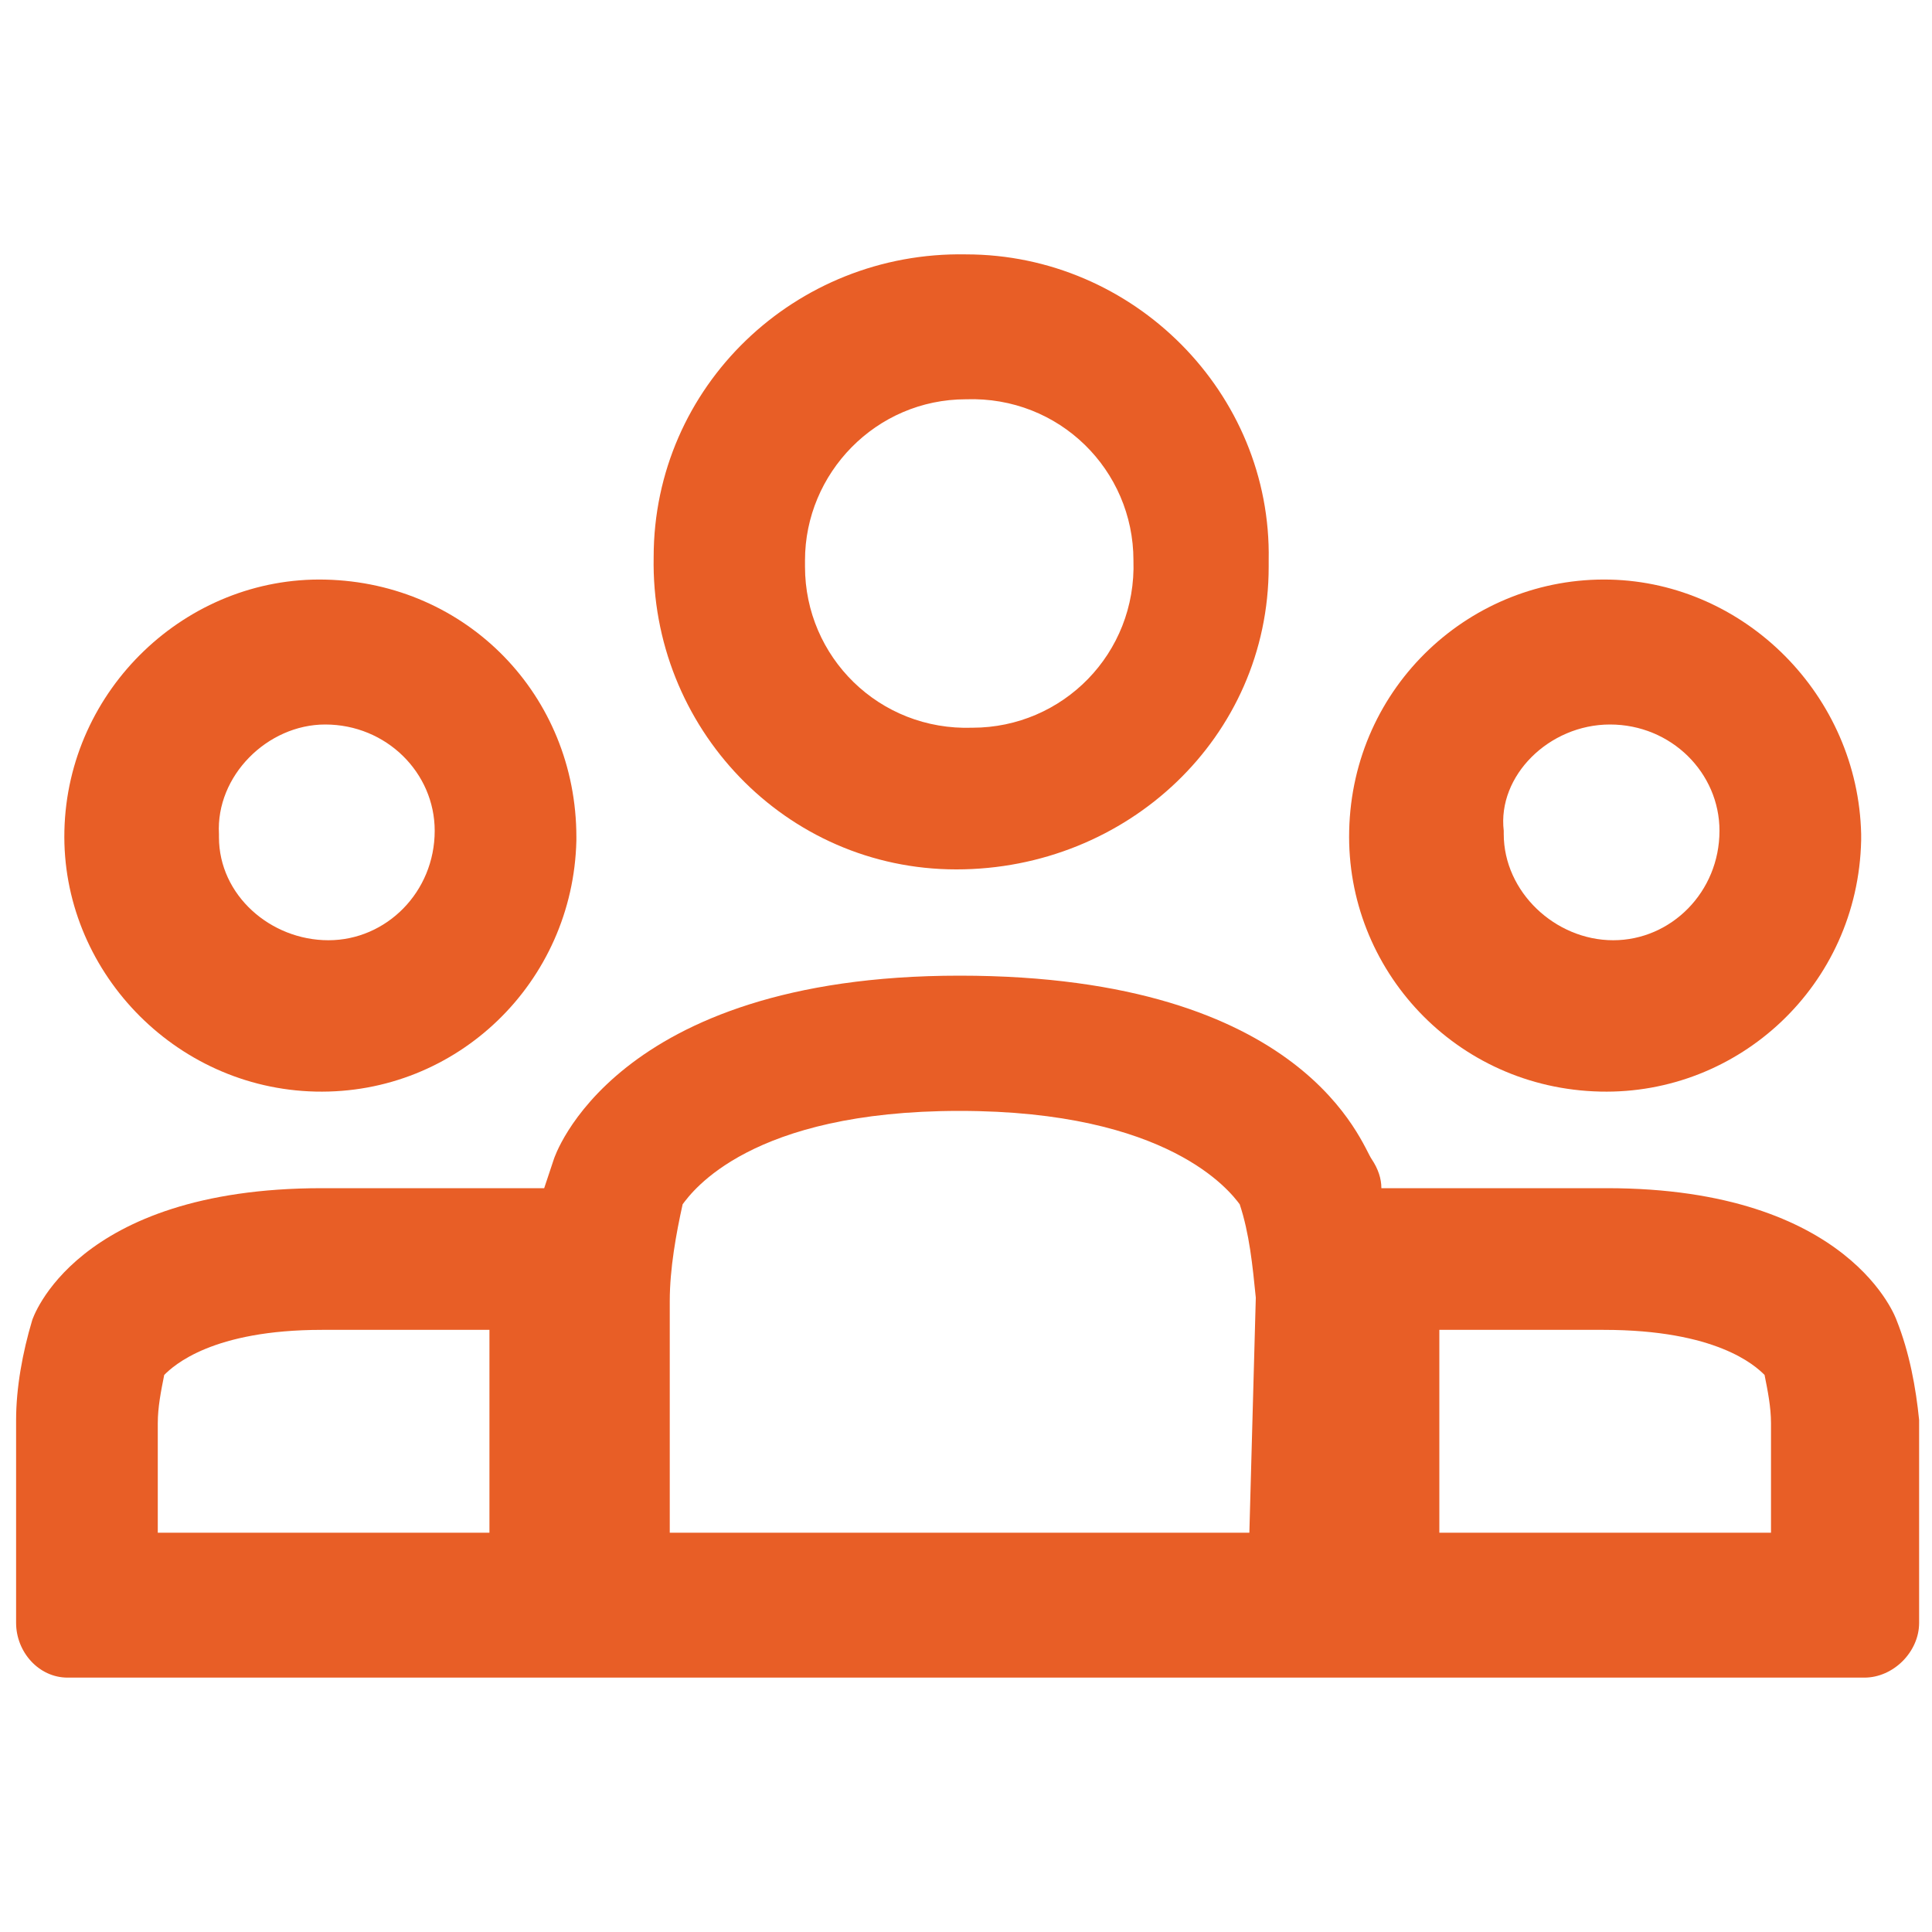
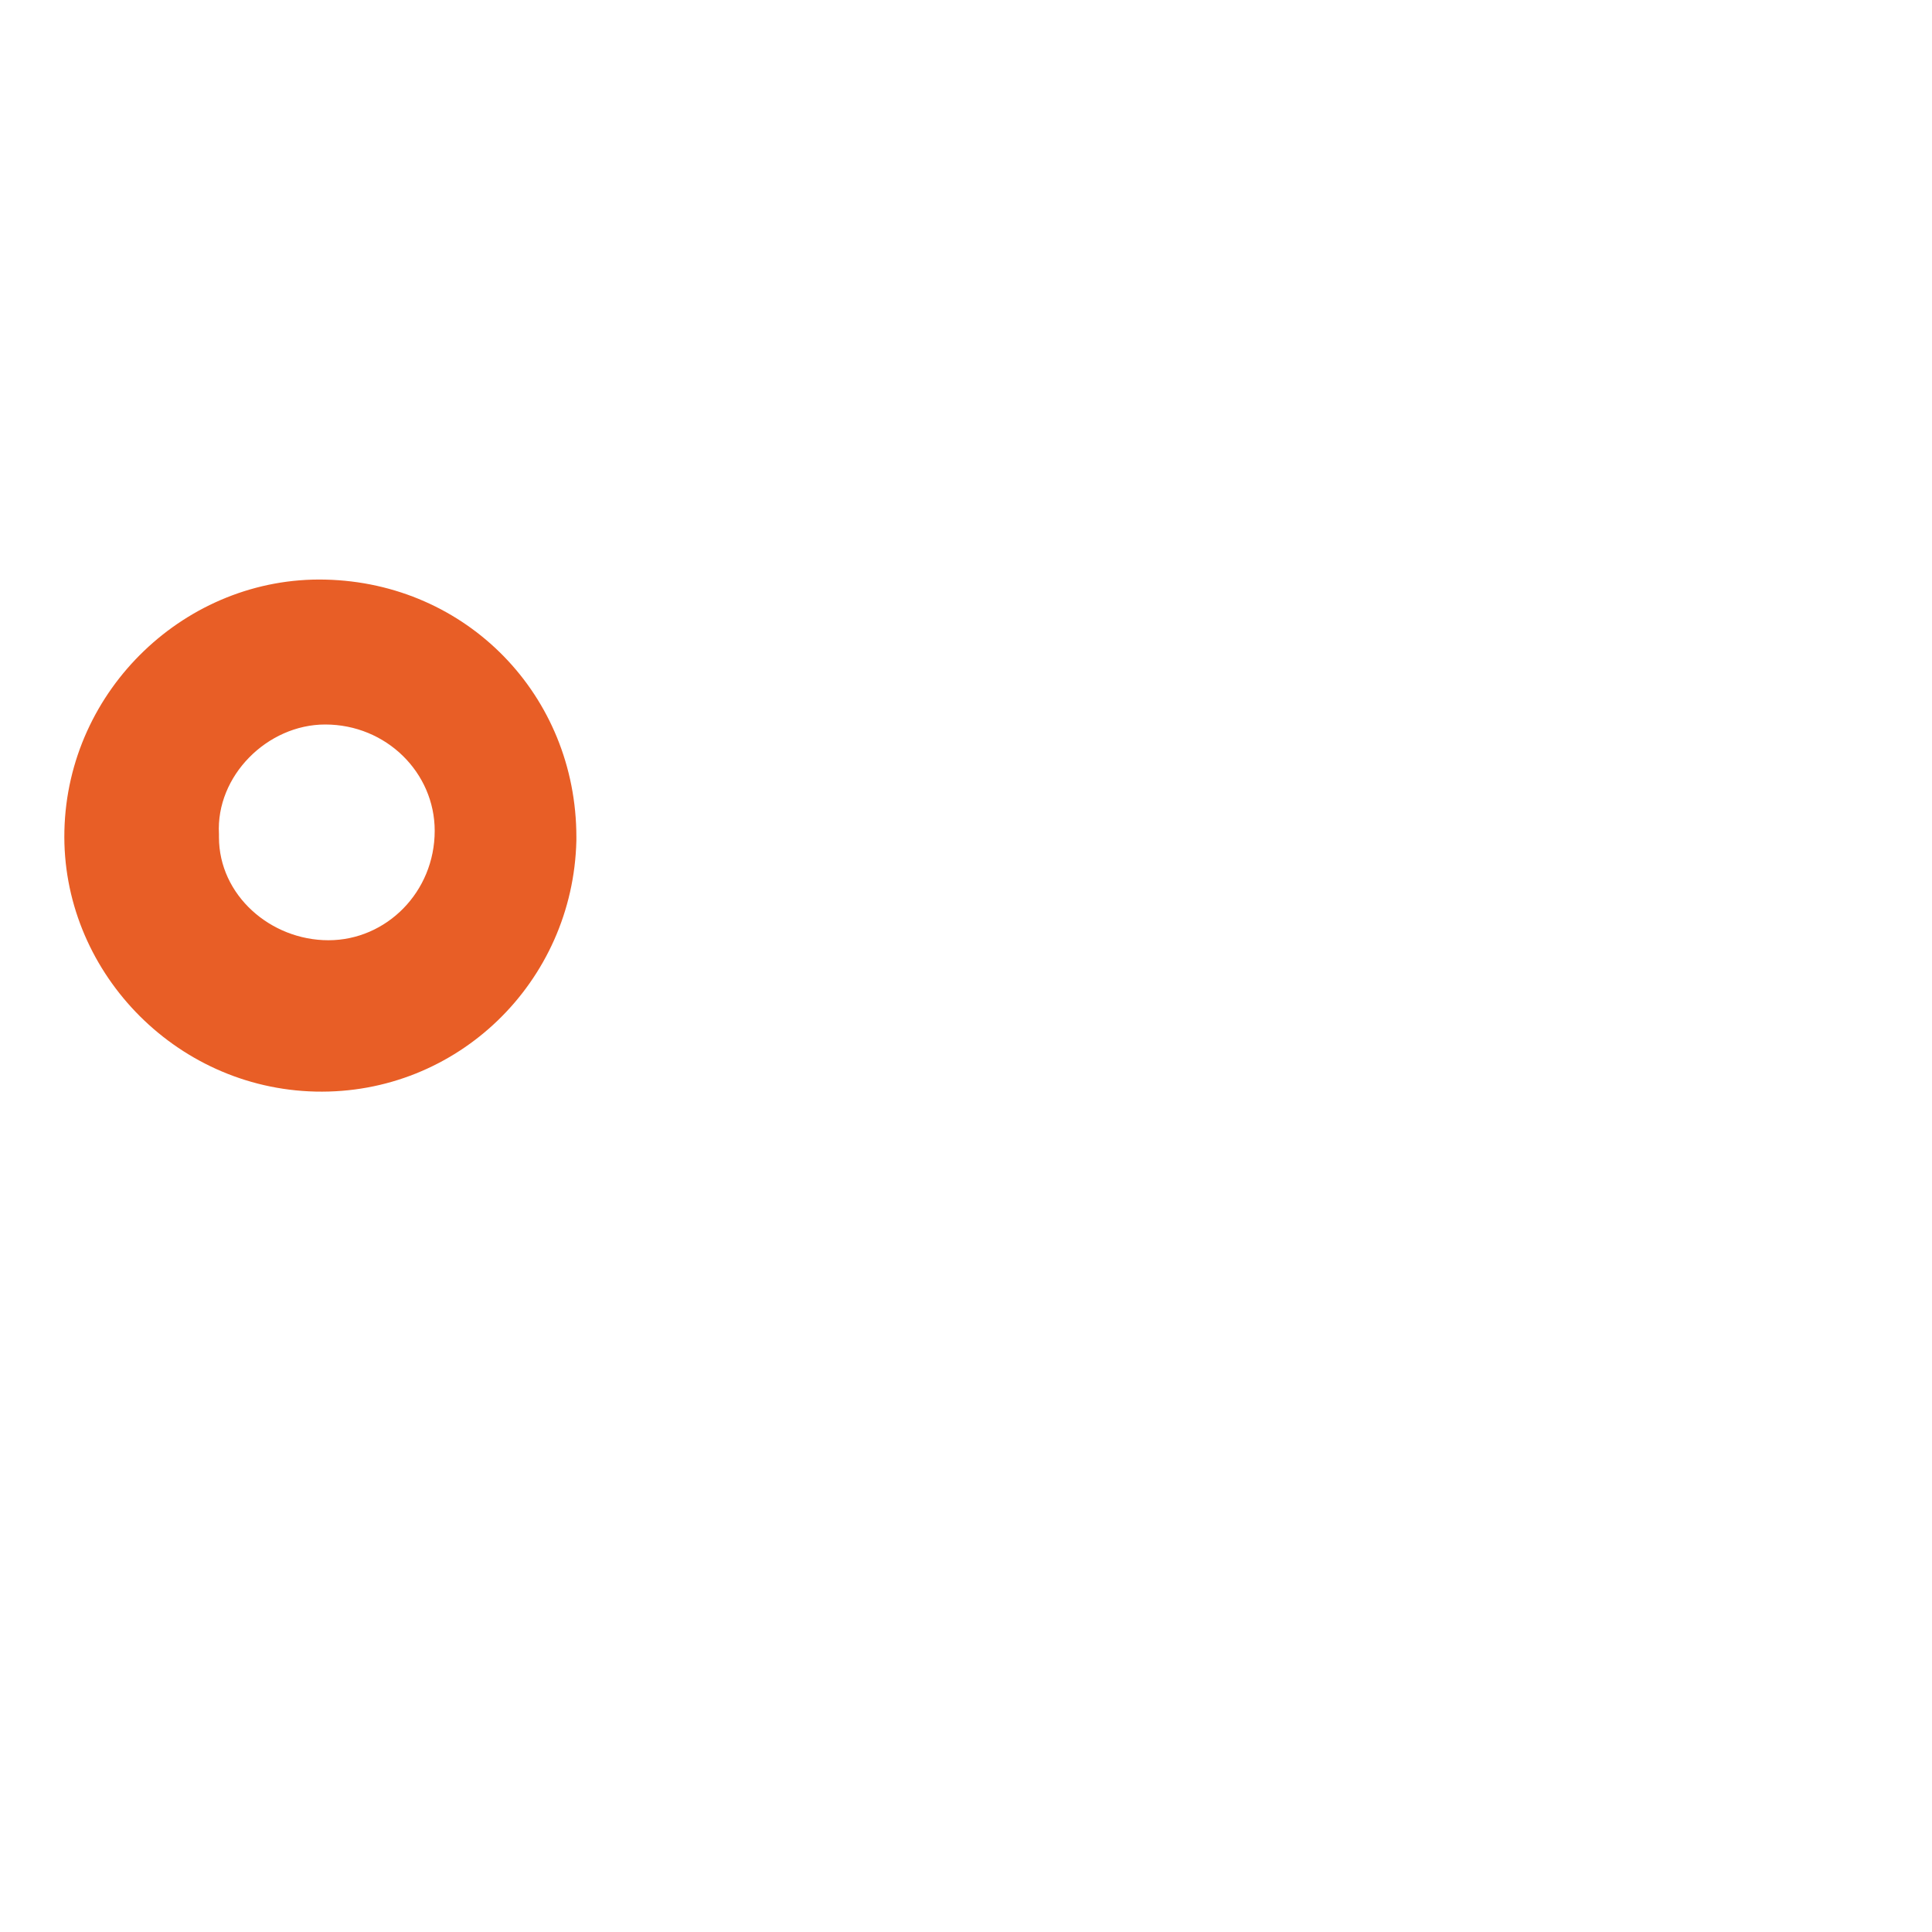
<svg xmlns="http://www.w3.org/2000/svg" version="1.1" id="Layer_1" x="0px" y="0px" width="60px" height="60px" viewBox="0 0 60 60" style="enable-background:new 0 0 60 60;" xml:space="preserve">
  <style type="text/css">
	.st0{fill:#E85E26;}
</style>
  <g>
-     <path class="st0" d="M58.9,41c0,0-1.4-4.1-9-4.1h-7c0-0.3-0.1-0.6-0.3-0.9c-0.3-0.4-2-5.7-12.8-5.7S17.2,36,17.2,36   s-0.2,0.6-0.3,0.9H10c-7.7,0-9,4.1-9,4.1c-0.3,1-0.5,2.1-0.5,3.1v6.3c0,0.9,0.7,1.7,1.6,1.7h55.8c0.9,0,1.7-0.8,1.7-1.7v-6.3   C59.5,43.1,59.3,42,58.9,41z M15.2,47.6H4.9v-3.4c0-0.5,0.1-1,0.2-1.5c0.3-0.3,1.5-1.4,4.9-1.4h5.2V47.6z M38.8,47.6h-18v-7.2   c0-1,0.2-2.1,0.4-3c0.3-0.4,2.1-2.9,8.6-2.9s8.4,2.5,8.7,2.9c0.3,0.9,0.4,1.9,0.5,2.9L38.8,47.6z M55,47.6H44.7v-6.3h5.1   c3.5,0,4.7,1.1,5,1.4c0.1,0.5,0.2,1,0.2,1.5L55,47.6z" />
-     <path class="st0" d="M30,12.4c2.9-0.1,5.2,2.2,5.2,5c0.1,2.9-2.2,5.2-5,5.2c-2.9,0.1-5.2-2.2-5.2-5v-0.1c0,0,0,0,0-0.1   C25,14.7,27.2,12.4,30,12.4z M30,7.9c-5.3-0.1-9.7,4.1-9.7,9.4c-0.1,5.3,4.1,9.7,9.4,9.7s9.7-4.1,9.7-9.4c0-0.1,0-0.1,0-0.2l0,0   C39.5,12.2,35.2,7.9,30,7.9z" />
-     <path class="st0" d="M50,22.5c1.9,0,3.4,1.5,3.4,3.3c0,1.9-1.5,3.4-3.3,3.4s-3.4-1.5-3.4-3.3c0,0,0,0,0-0.1l0,0   C46.5,24.1,48.1,22.5,50,22.5z M50,18c-4.3-0.1-8,3.3-8.1,7.8c-0.1,4.3,3.3,8,7.8,8.1c4.3,0.1,8-3.3,8.1-7.8V26c0,0,0,0,0-0.1   C57.7,21.6,54.2,18.1,50,18L50,18z" />
    <path class="st0" d="M10.1,22.5c1.9,0,3.4,1.5,3.4,3.3c0,1.9-1.5,3.4-3.3,3.4S6.8,27.8,6.8,26c0,0,0,0,0-0.1l0,0   C6.7,24.1,8.3,22.5,10.1,22.5z M10.1,18c-4.3-0.1-8,3.4-8.1,7.8c-0.1,4.3,3.4,8,7.8,8.1s8-3.4,8.1-7.8V26l0,0   C17.9,21.6,14.5,18.1,10.1,18L10.1,18L10.1,18z" />
  </g>
</svg>